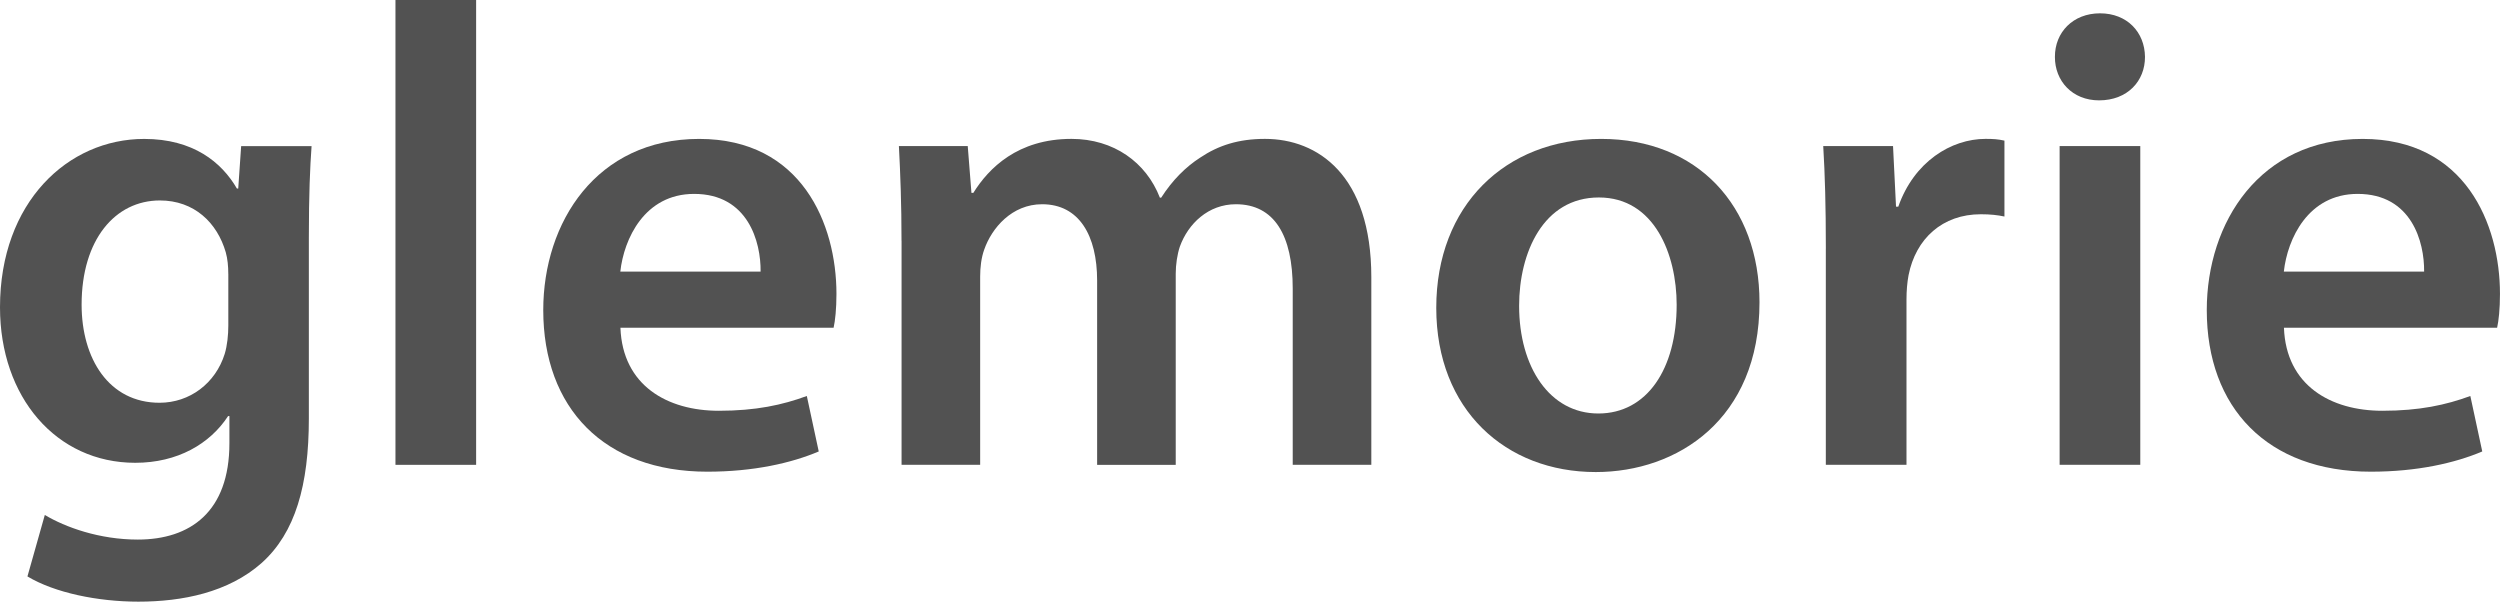
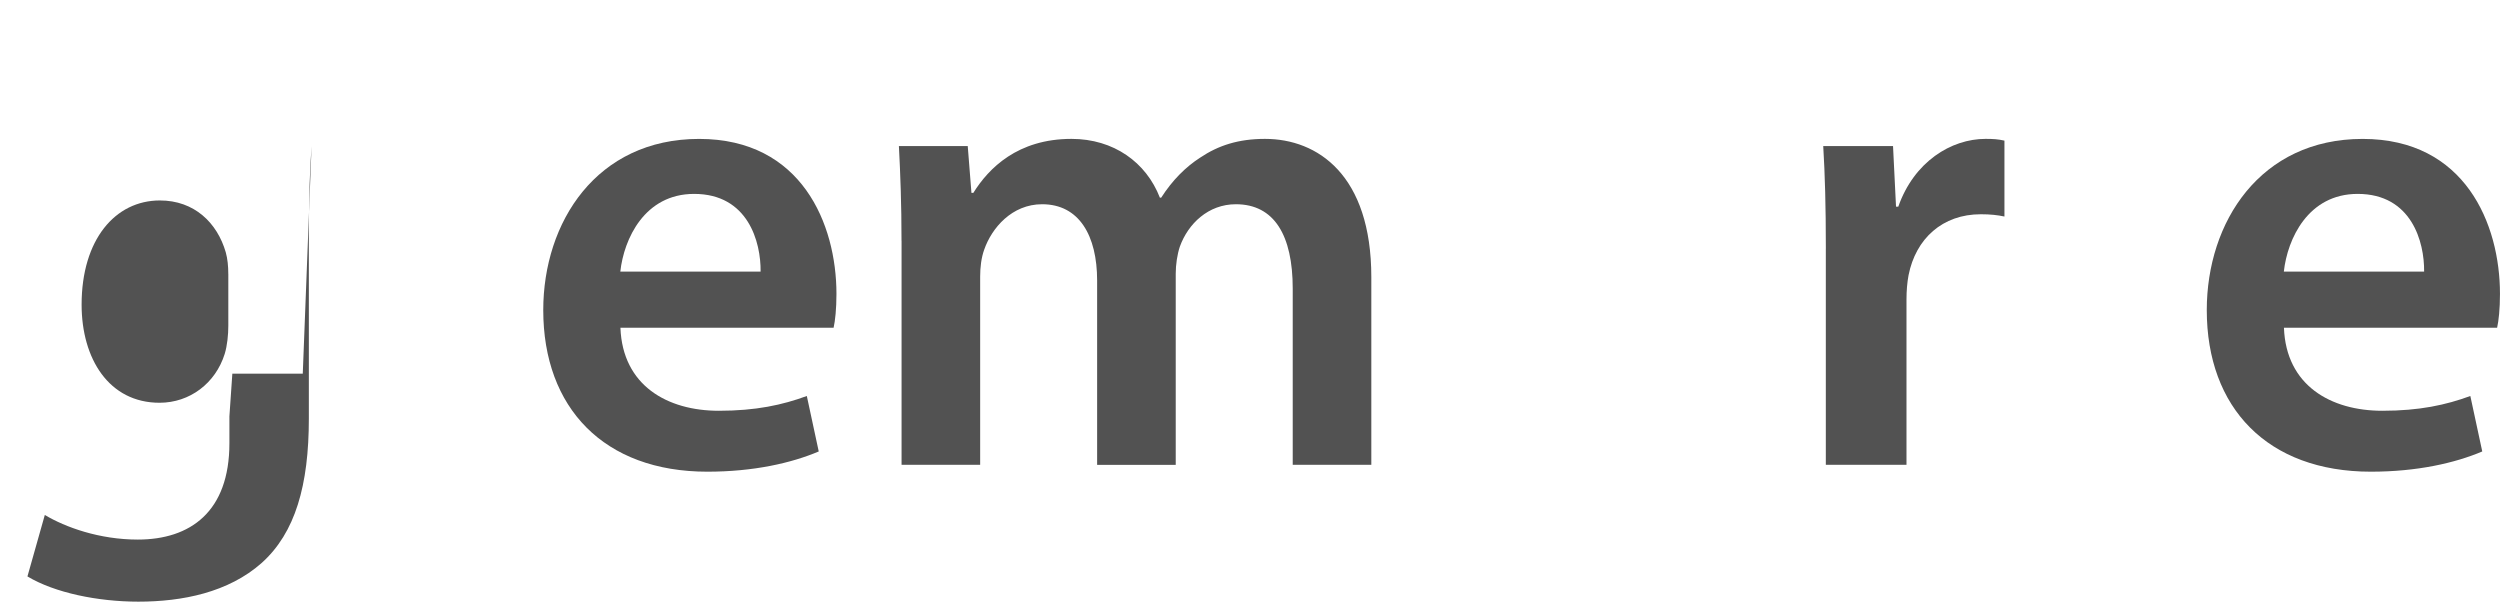
<svg xmlns="http://www.w3.org/2000/svg" id="Capa_1" data-name="Capa 1" viewBox="0 0 945.6 227.57">
-   <path d="m117.85,55.26c-.58,8.11-1.03,18.12-1.03,34.62v68.39c0,25.28-5.13,43.24-17.83,54.65-12.6,11.18-30.05,14.65-46.65,14.65-15.32,0-31.61-3.33-41.96-9.54l6.57-23.25c7.78,4.65,20.64,9.31,35.17,9.31,19.81,0,34.65-10.47,34.65-36.43v-10.29h-.49c-6.86,10.52-19.13,17.68-35.12,17.68-29.87,0-51.16-24.79-51.16-58.81,0-39.78,25.73-63.69,54.54-63.69,18.51,0,29.29,8.8,35.07,18.77h.5l1.1-16.04h26.64Zm-31.5,48.37c0-2.93-.27-5.77-.96-8.21-3.24-11.19-11.93-19.6-24.91-19.6-16.89,0-29.61,14.79-29.61,39.41,0,20.47,10.35,37.11,29.48,37.11,11.44,0,21.17-7.38,24.64-18.47.97-3.16,1.37-7.26,1.37-10.7v-19.53Z" fill="#525252" stroke-width="0" />
-   <path d="m149.58,0h30.51v175.82h-30.51V0Z" fill="#525252" stroke-width="0" />
+   <path d="m117.85,55.26c-.58,8.11-1.03,18.12-1.03,34.62v68.39c0,25.28-5.13,43.24-17.83,54.65-12.6,11.18-30.05,14.65-46.65,14.65-15.32,0-31.61-3.33-41.96-9.54l6.57-23.25c7.78,4.65,20.64,9.31,35.17,9.31,19.81,0,34.65-10.47,34.65-36.43v-10.29h-.49h.5l1.1-16.04h26.64Zm-31.5,48.37c0-2.93-.27-5.77-.96-8.21-3.24-11.19-11.93-19.6-24.91-19.6-16.89,0-29.61,14.79-29.61,39.41,0,20.47,10.35,37.11,29.48,37.11,11.44,0,21.17-7.38,24.64-18.47.97-3.16,1.37-7.26,1.37-10.7v-19.53Z" fill="#525252" stroke-width="0" />
  <path d="m234.67,123.97c.81,21.85,17.72,31.4,37.23,31.4,14.02,0,24.06-2.2,33.27-5.59l4.51,20.98c-10.32,4.38-24.63,7.65-42.13,7.65-39.14,0-62.07-24.18-62.07-61.12,0-33.27,20.18-64.75,58.96-64.75s51.94,32.22,51.94,58.63c0,5.67-.49,10.2-1.08,12.8h-80.64Zm53.02-21.25c.13-11.17-4.72-29.38-25.14-29.38-18.76,0-26.57,17.04-27.92,29.38h53.07Z" fill="#525252" stroke-width="0" />
  <path d="m340.99,91.11c0-13.93-.44-25.41-.99-35.85h26.04l1.4,17.7h.71c5.82-9.35,16.79-20.43,37.12-20.43,15.97,0,28.26,8.87,33.44,22.23h.5c4.22-6.6,9.29-11.64,14.74-15.14,6.87-4.61,14.46-7.09,24.51-7.09,19.93,0,40.23,13.64,40.23,52.31v70.97h-29.73v-66.68c0-20.09-6.96-31.88-21.5-31.88-10.43,0-18.07,7.36-21.2,16.05-.97,2.91-1.55,6.77-1.55,10.18v72.34h-29.73v-69.71c0-16.98-6.79-28.86-20.8-28.86-11.43,0-19.06,8.96-21.93,17.22-1.09,3.06-1.51,6.66-1.51,10.08v71.26h-29.73v-84.71Z" fill="#525252" stroke-width="0" />
-   <path d="m665.51,114.36c0,44.32-31.1,64.19-61.93,64.19-34.01,0-60.33-23.47-60.33-62.11s26.05-63.9,62.38-63.9,59.88,25.27,59.88,61.82Zm-90.92,1.31c0,23.2,11.58,40.73,29.97,40.73s29.62-16.87,29.62-41.13c0-18.95-8.38-40.58-29.42-40.58s-30.17,20.88-30.17,40.98Z" fill="#525252" stroke-width="0" />
  <path d="m690.61,94.02c0-16.15-.34-28.02-.99-38.76h26.4l1.13,22.91h.86c5.94-16.98,19.99-25.64,33-25.64,2.98,0,4.72.12,7.15.66v28.71c-2.61-.55-5.26-.86-8.94-.86-14.52,0-24.6,9.24-27.33,23.06-.51,2.69-.78,5.91-.78,9.19v62.52h-30.51v-81.8Z" fill="#525252" stroke-width="0" />
-   <path d="m811.32,21.52c.03,9.1-6.58,16.44-17.37,16.44-10.11,0-16.74-7.34-16.7-16.44-.04-9.29,6.83-16.48,17.06-16.48s16.91,7.11,17.01,16.48Zm-32.29,154.3V55.26h30.51v120.55h-30.51Z" fill="#525252" stroke-width="0" />
  <path d="m863.88,123.97c.81,21.85,17.72,31.4,37.23,31.4,14.02,0,24.06-2.2,33.27-5.59l4.51,20.98c-10.32,4.38-24.63,7.65-42.13,7.65-39.14,0-62.07-24.18-62.07-61.12,0-33.27,20.18-64.75,58.96-64.75s51.94,32.22,51.94,58.63c0,5.67-.49,10.2-1.08,12.8h-80.64Zm53.02-21.25c.13-11.17-4.72-29.38-25.14-29.38-18.76,0-26.57,17.04-27.92,29.38h53.07Z" fill="#525252" stroke-width="0" />
</svg>